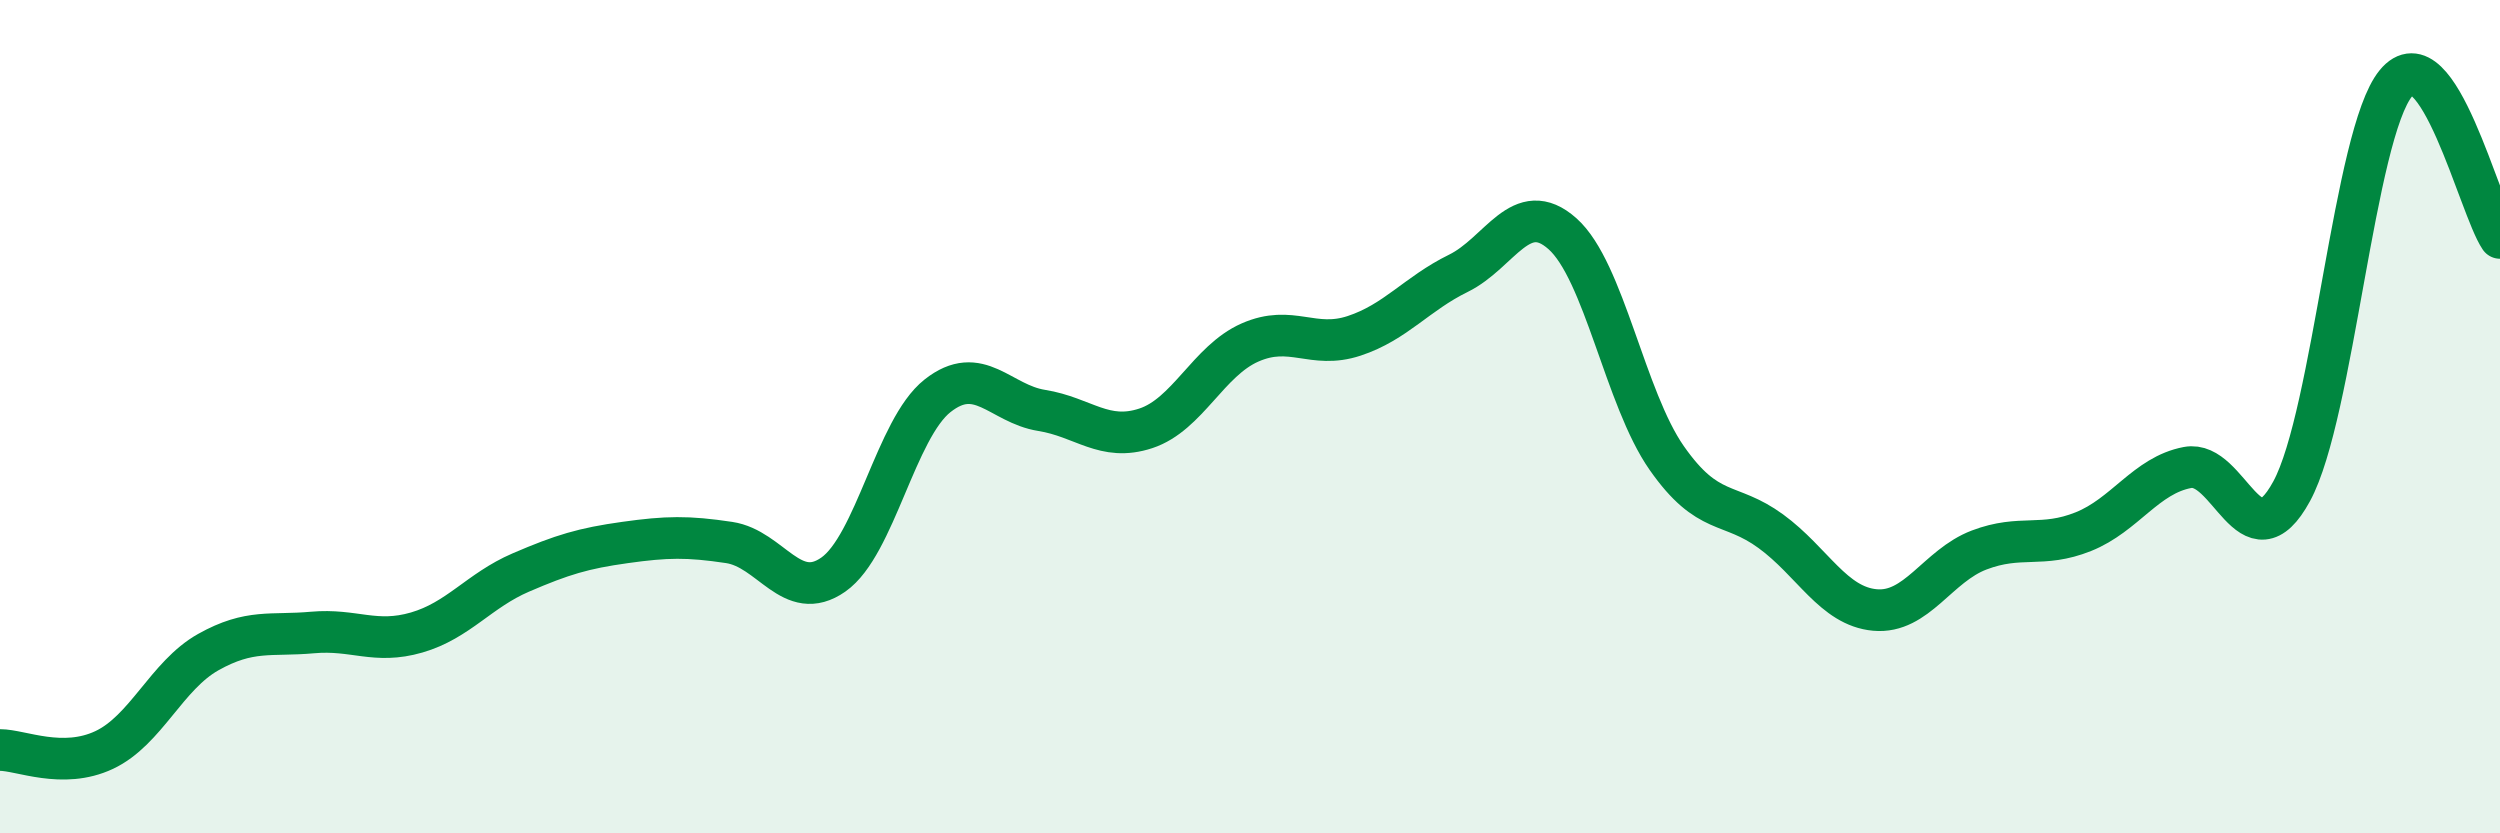
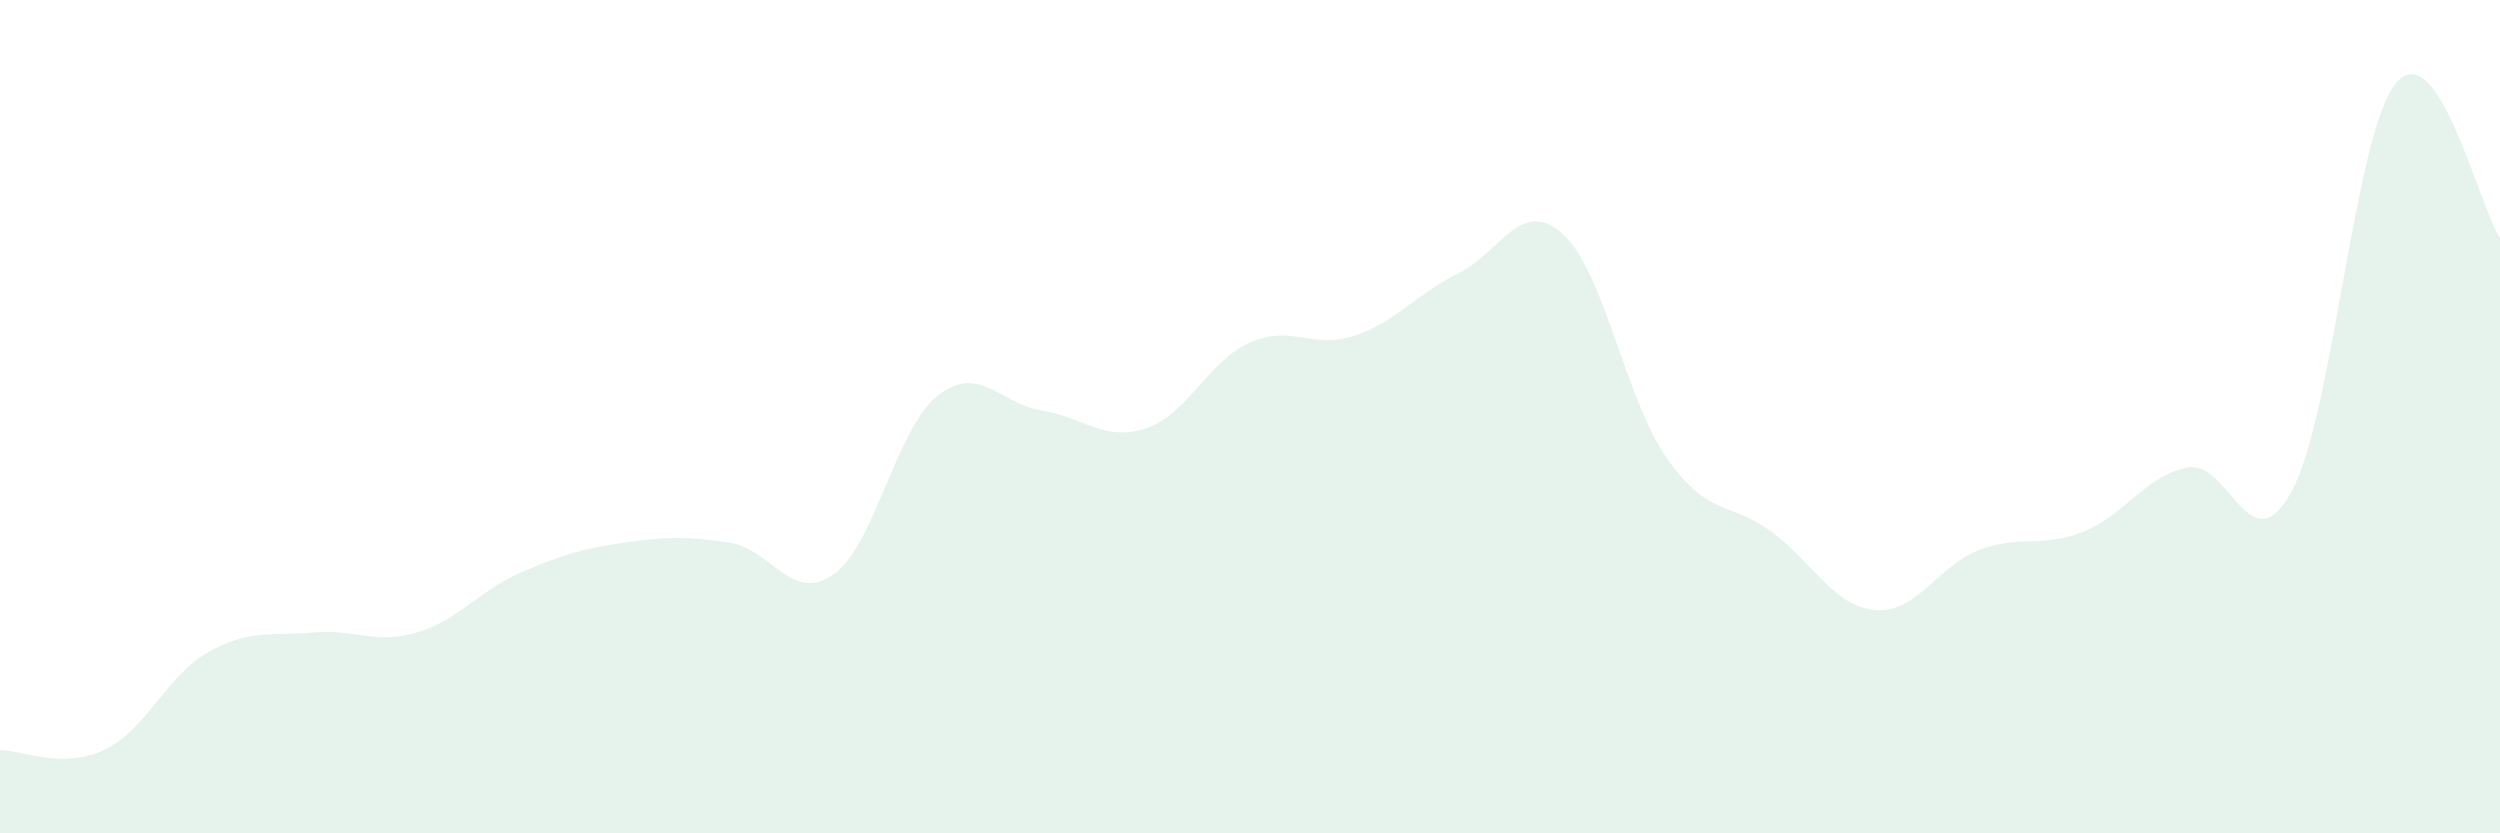
<svg xmlns="http://www.w3.org/2000/svg" width="60" height="20" viewBox="0 0 60 20">
  <path d="M 0,18 C 0.5,18 1.5,18.47 2.5,18 C 3.5,17.53 4,16.21 5,15.65 C 6,15.09 6.5,15.27 7.5,15.18 C 8.5,15.09 9,15.47 10,15.18 C 11,14.89 11.5,14.17 12.5,13.74 C 13.5,13.31 14,13.16 15,13.02 C 16,12.88 16.5,12.87 17.5,13.02 C 18.5,13.17 19,14.49 20,13.79 C 21,13.09 21.5,10.29 22.5,9.5 C 23.5,8.71 24,9.69 25,9.85 C 26,10.01 26.5,10.61 27.5,10.28 C 28.5,9.95 29,8.66 30,8.22 C 31,7.78 31.5,8.39 32.5,8.06 C 33.5,7.73 34,7.05 35,6.56 C 36,6.07 36.5,4.72 37.5,5.61 C 38.5,6.5 39,9.56 40,10.99 C 41,12.42 41.5,12.02 42.5,12.75 C 43.5,13.48 44,14.55 45,14.64 C 46,14.73 46.5,13.58 47.5,13.2 C 48.5,12.82 49,13.16 50,12.76 C 51,12.36 51.5,11.41 52.5,11.22 C 53.5,11.03 54,13.63 55,11.79 C 56,9.95 56.5,3.22 57.5,2 C 58.5,0.78 59.5,4.97 60,5.71L60 20L0 20Z" fill="#008740" opacity="0.1" stroke-linecap="round" stroke-linejoin="round" />
-   <path d="M 0,18 C 0.5,18 1.5,18.47 2.5,18 C 3.5,17.53 4,16.21 5,15.65 C 6,15.09 6.5,15.27 7.5,15.18 C 8.5,15.09 9,15.47 10,15.18 C 11,14.89 11.5,14.17 12.5,13.74 C 13.5,13.31 14,13.16 15,13.02 C 16,12.88 16.5,12.87 17.5,13.02 C 18.5,13.17 19,14.49 20,13.79 C 21,13.09 21.5,10.29 22.5,9.5 C 23.5,8.71 24,9.69 25,9.85 C 26,10.01 26.5,10.61 27.5,10.28 C 28.5,9.95 29,8.66 30,8.22 C 31,7.78 31.5,8.39 32.5,8.06 C 33.5,7.73 34,7.05 35,6.56 C 36,6.07 36.5,4.72 37.5,5.61 C 38.5,6.5 39,9.56 40,10.99 C 41,12.42 41.5,12.02 42.5,12.75 C 43.5,13.48 44,14.55 45,14.64 C 46,14.73 46.5,13.58 47.5,13.2 C 48.5,12.82 49,13.16 50,12.76 C 51,12.36 51.5,11.41 52.5,11.22 C 53.5,11.03 54,13.63 55,11.79 C 56,9.95 56.5,3.22 57.5,2 C 58.5,0.78 59.5,4.97 60,5.71" stroke="#008740" stroke-width="1" fill="none" stroke-linecap="round" stroke-linejoin="round" />
</svg>